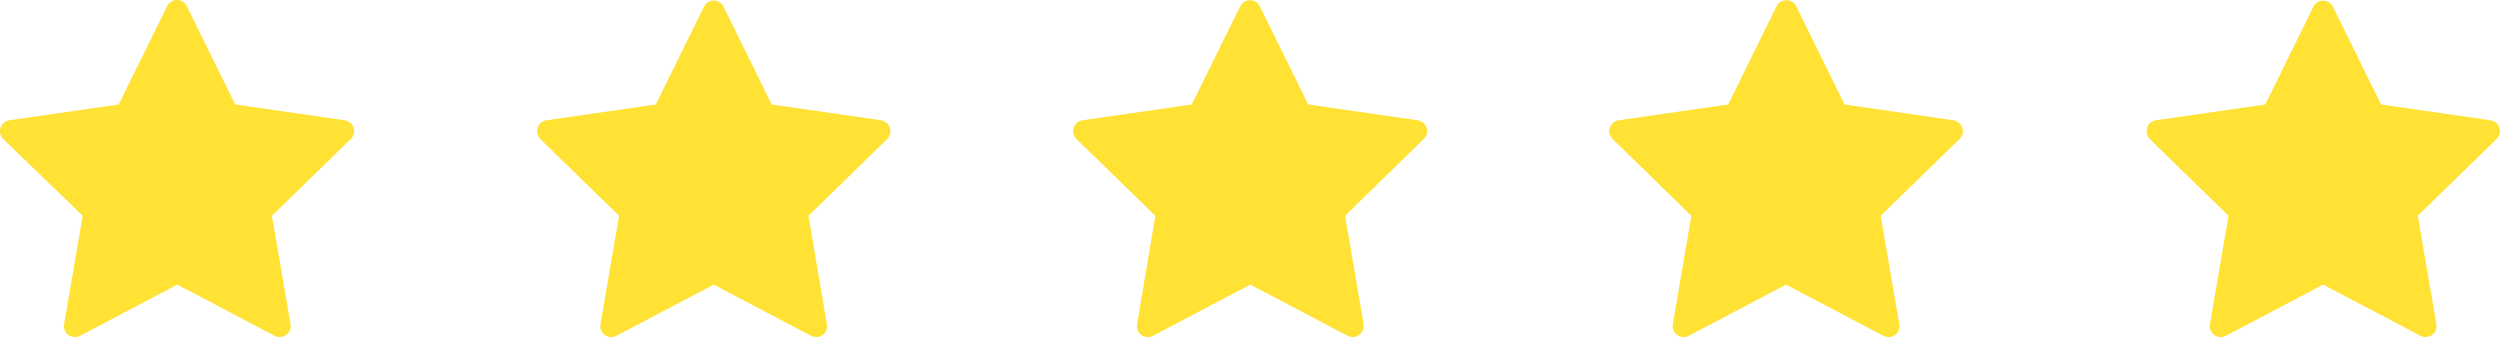
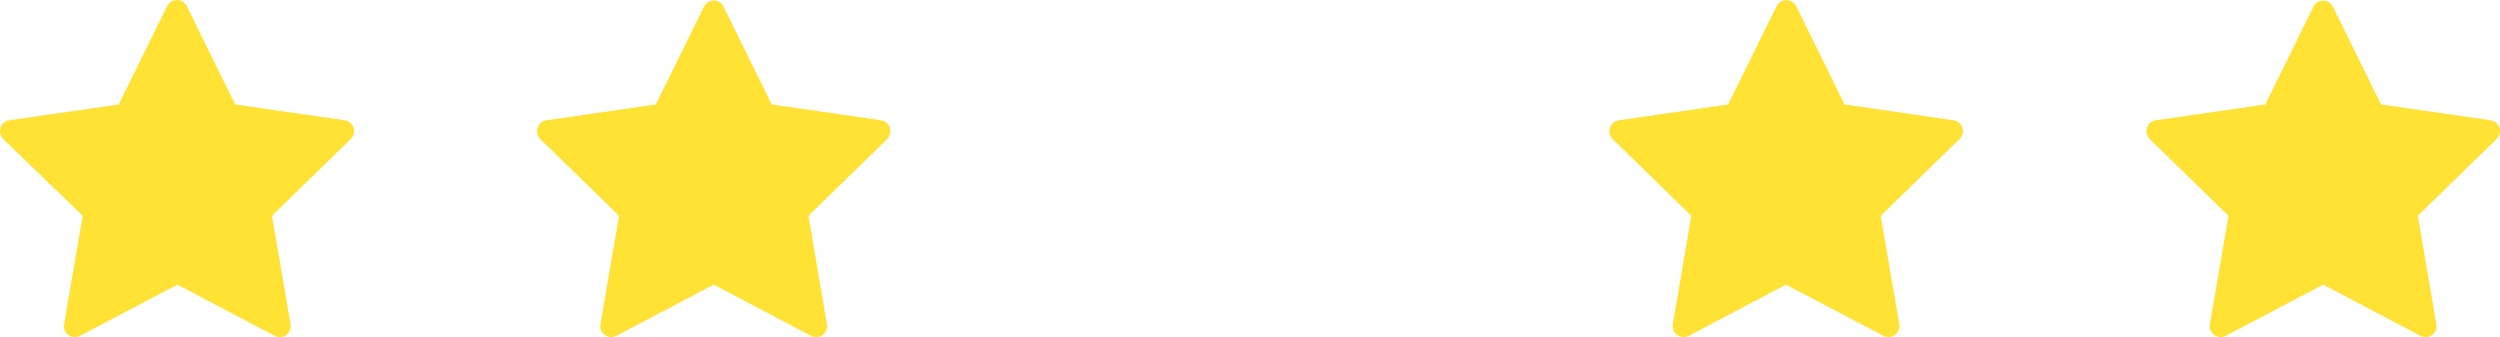
<svg xmlns="http://www.w3.org/2000/svg" id="Layer_2" data-name="Layer 2" viewBox="0 0 205.55 27.72">
  <defs>
    <style>
      .cls-1 {
        fill: #ffe234;
      }
    </style>
  </defs>
  <g id="Layer_1-2" data-name="Layer 1">
    <g id="Layer_2-2" data-name="Layer 2">
      <g id="Layer_1-2" data-name="Layer 1-2">
        <path class="cls-1" d="M15.34,.47l4,8.12,9,1.3c.49,.07,.84,.52,.77,1.02-.03,.2-.12,.38-.27,.52l-6.48,6.31,1.53,8.92c.09,.49-.24,.96-.73,1.04-.2,.03-.4,0-.58-.09l-8-4.21-8,4.21c-.44,.23-.98,.07-1.22-.37-.09-.18-.13-.38-.09-.58l1.53-8.92L.26,11.43c-.35-.36-.35-.93,0-1.29,.13-.13,.31-.22,.5-.25l9-1.3L13.76,.47c.24-.44,.78-.6,1.22-.36,.15,.08,.28,.21,.36,.36Z" />
        <path class="cls-1" d="M59.45,.47l4,8.12,9,1.3c.5,.08,.83,.55,.75,1.04-.03,.19-.12,.36-.25,.5l-6.48,6.31,1.52,8.92c.09,.49-.24,.96-.73,1.04-.2,.03-.4,0-.58-.09l-8-4.21-8,4.21c-.44,.23-.98,.07-1.22-.37-.09-.18-.13-.38-.09-.58l1.53-8.92-6.48-6.31c-.35-.36-.35-.93,0-1.29,.13-.13,.31-.22,.5-.25l9-1.3L57.92,.47c.26-.42,.82-.55,1.24-.29,.12,.07,.22,.17,.29,.29Z" />
-         <path class="cls-1" d="M103.56,.47l4,8.12,9,1.3c.49,.07,.84,.52,.77,1.02-.03,.2-.12,.38-.27,.52l-6.47,6.31,1.53,8.92c.08,.5-.26,.96-.76,1.04-.19,.03-.39,0-.56-.09l-8-4.21-8,4.21c-.44,.23-.98,.07-1.22-.37-.09-.18-.13-.38-.09-.58l1.5-8.92-6.48-6.31c-.36-.34-.37-.91-.03-1.27,.14-.14,.32-.24,.51-.27l9-1.3L101.99,.47c.24-.43,.79-.59,1.23-.34,.14,.08,.26,.2,.34,.34Z" />
        <path class="cls-1" d="M147.66,.47l4,8.12,8.95,1.3c.49,.07,.84,.52,.77,1.02-.03,.2-.12,.38-.27,.52l-6.48,6.31,1.53,8.92c.09,.49-.24,.96-.73,1.04-.2,.03-.4,0-.58-.09l-8-4.21-8,4.21c-.44,.23-.98,.07-1.22-.37-.09-.18-.13-.38-.09-.58l1.52-8.92-6.47-6.31c-.36-.34-.37-.91-.02-1.27,.14-.15,.32-.24,.52-.27l9-1.3L146.09,.47c.24-.43,.79-.59,1.23-.34,.14,.08,.26,.2,.34,.34Z" />
        <path class="cls-1" d="M191.77,.47l4,8.12,9,1.3c.49,.07,.84,.52,.77,1.02-.03,.2-.12,.38-.27,.52l-6.48,6.31,1.53,8.92c.09,.49-.24,.96-.73,1.04-.2,.03-.4,0-.58-.09l-8-4.21-8,4.21c-.44,.23-.98,.07-1.22-.37-.09-.18-.13-.38-.09-.58l1.53-8.92-6.48-6.31c-.35-.36-.35-.93,0-1.29,.13-.13,.31-.22,.5-.25l9-1.3L190.25,.47c.27-.42,.82-.54,1.24-.28,.11,.07,.21,.17,.28,.28Z" />
      </g>
    </g>
  </g>
</svg>